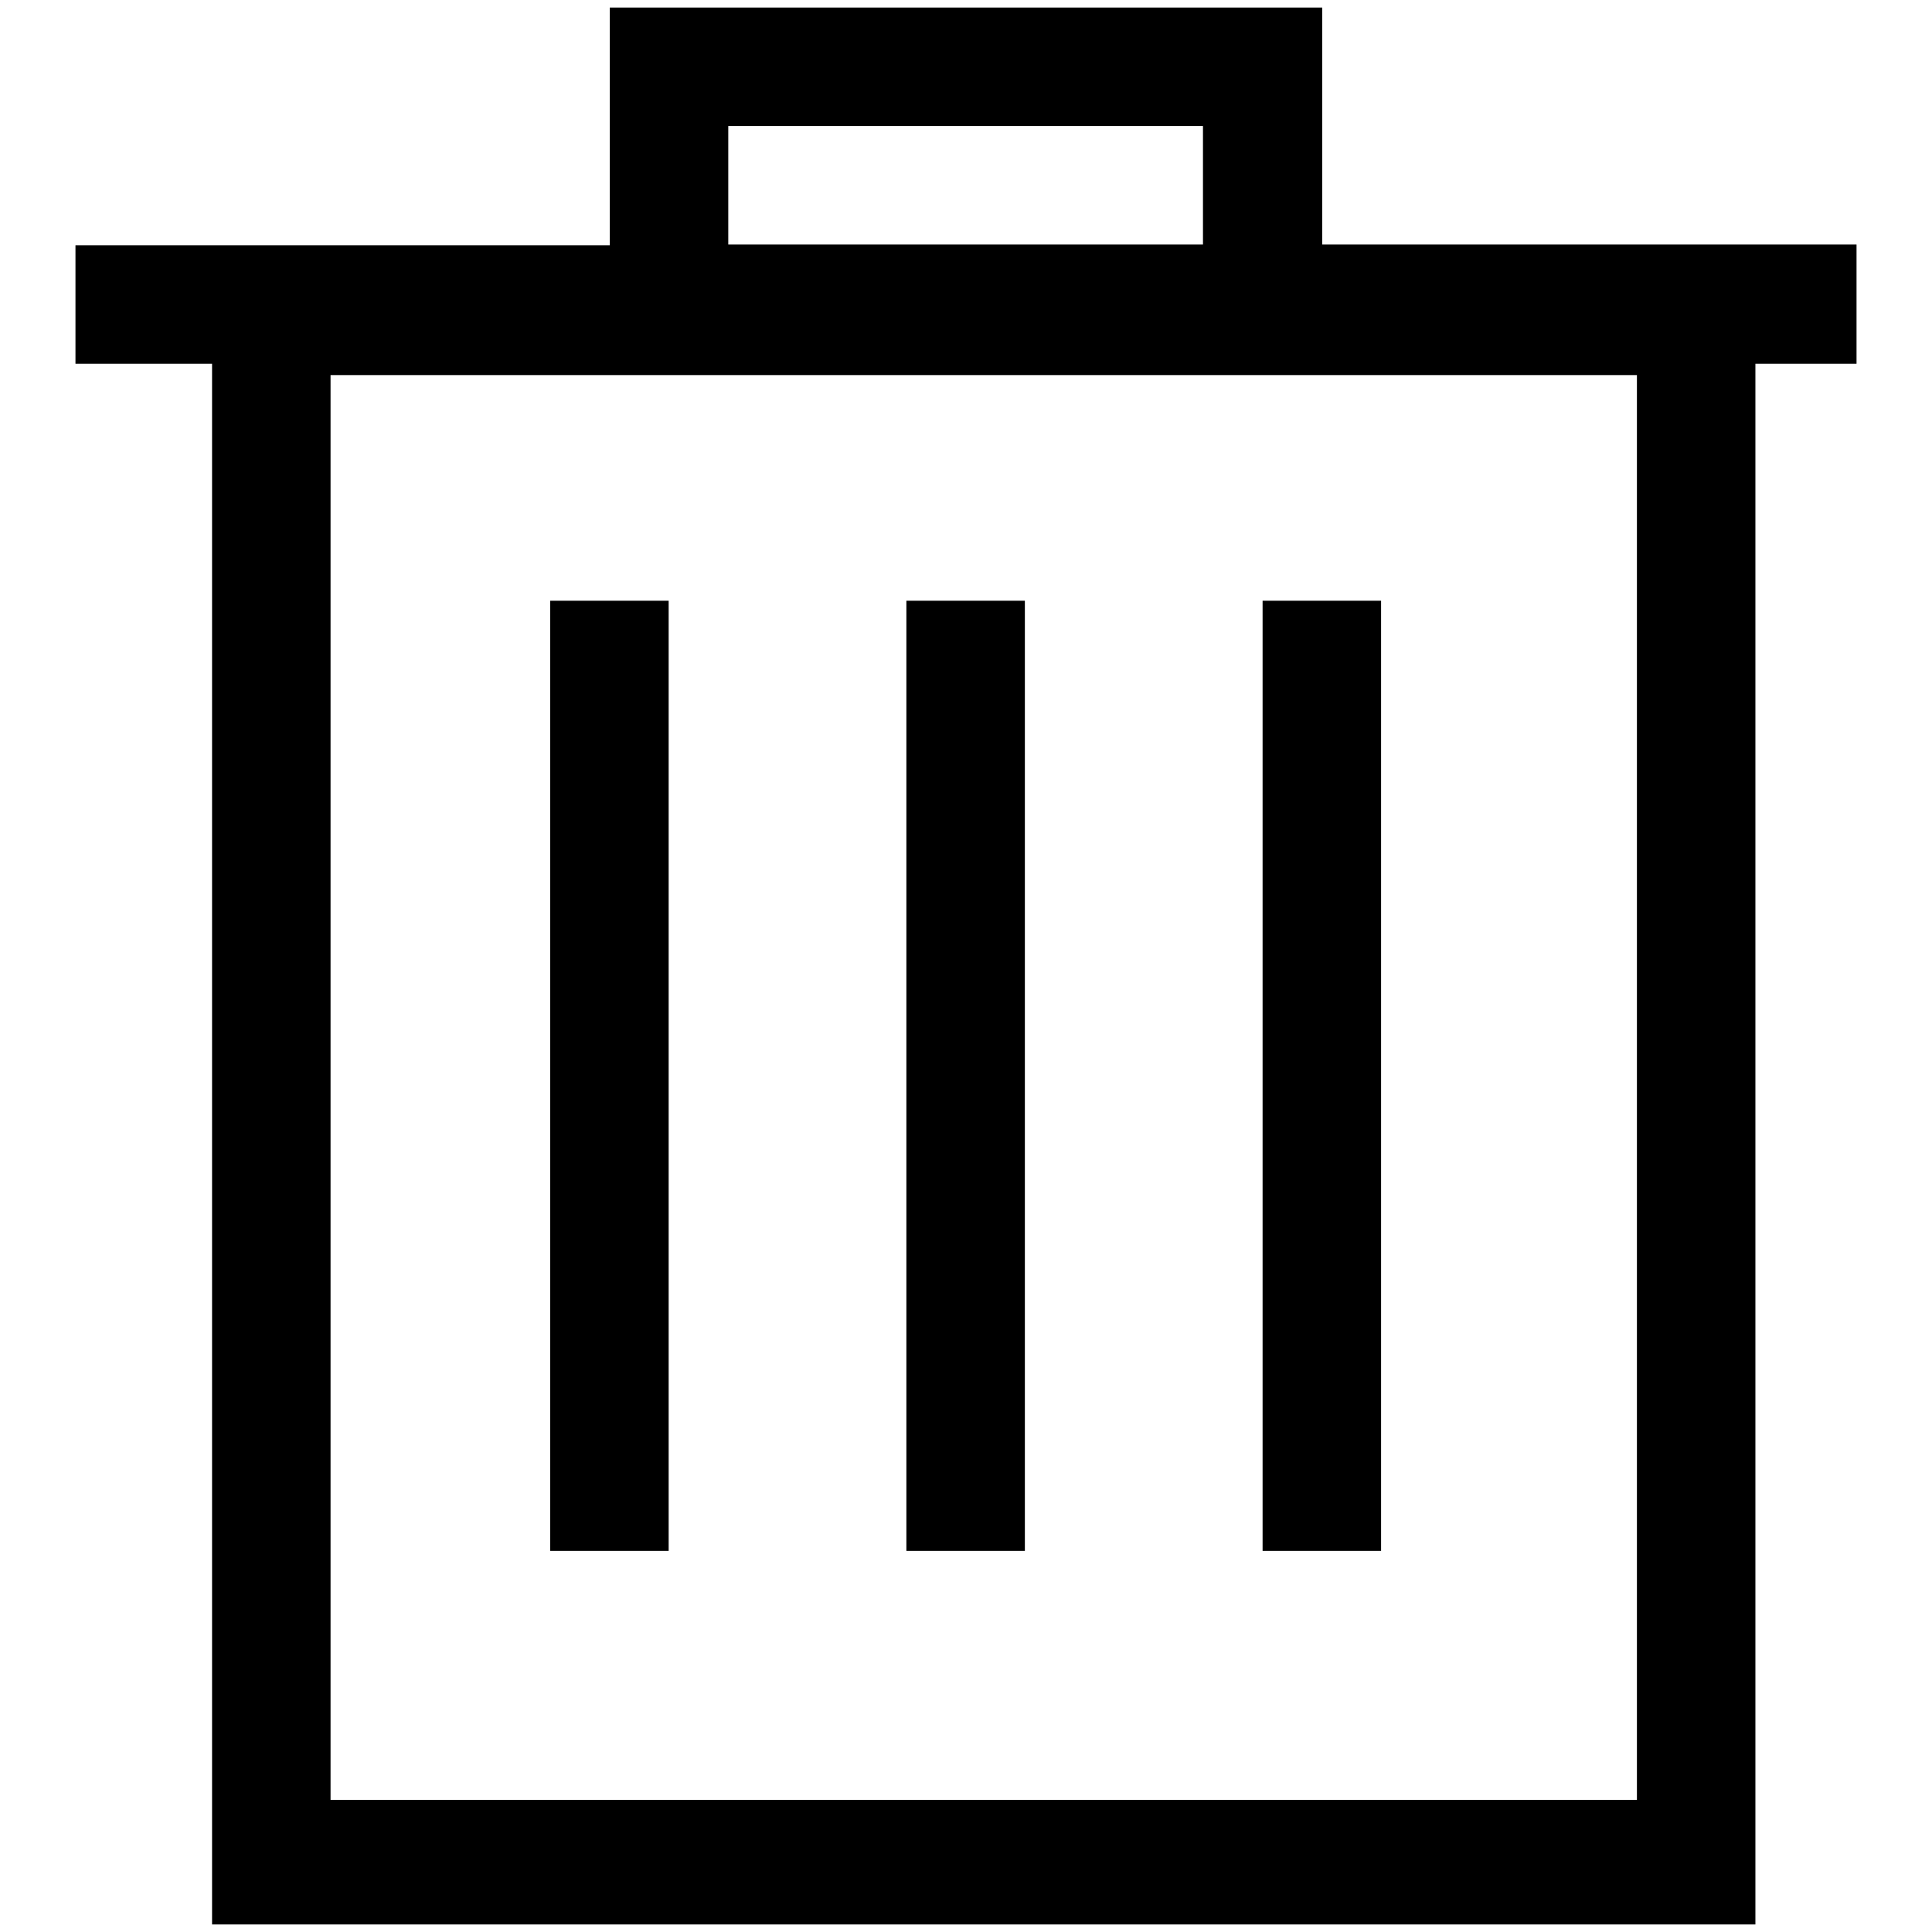
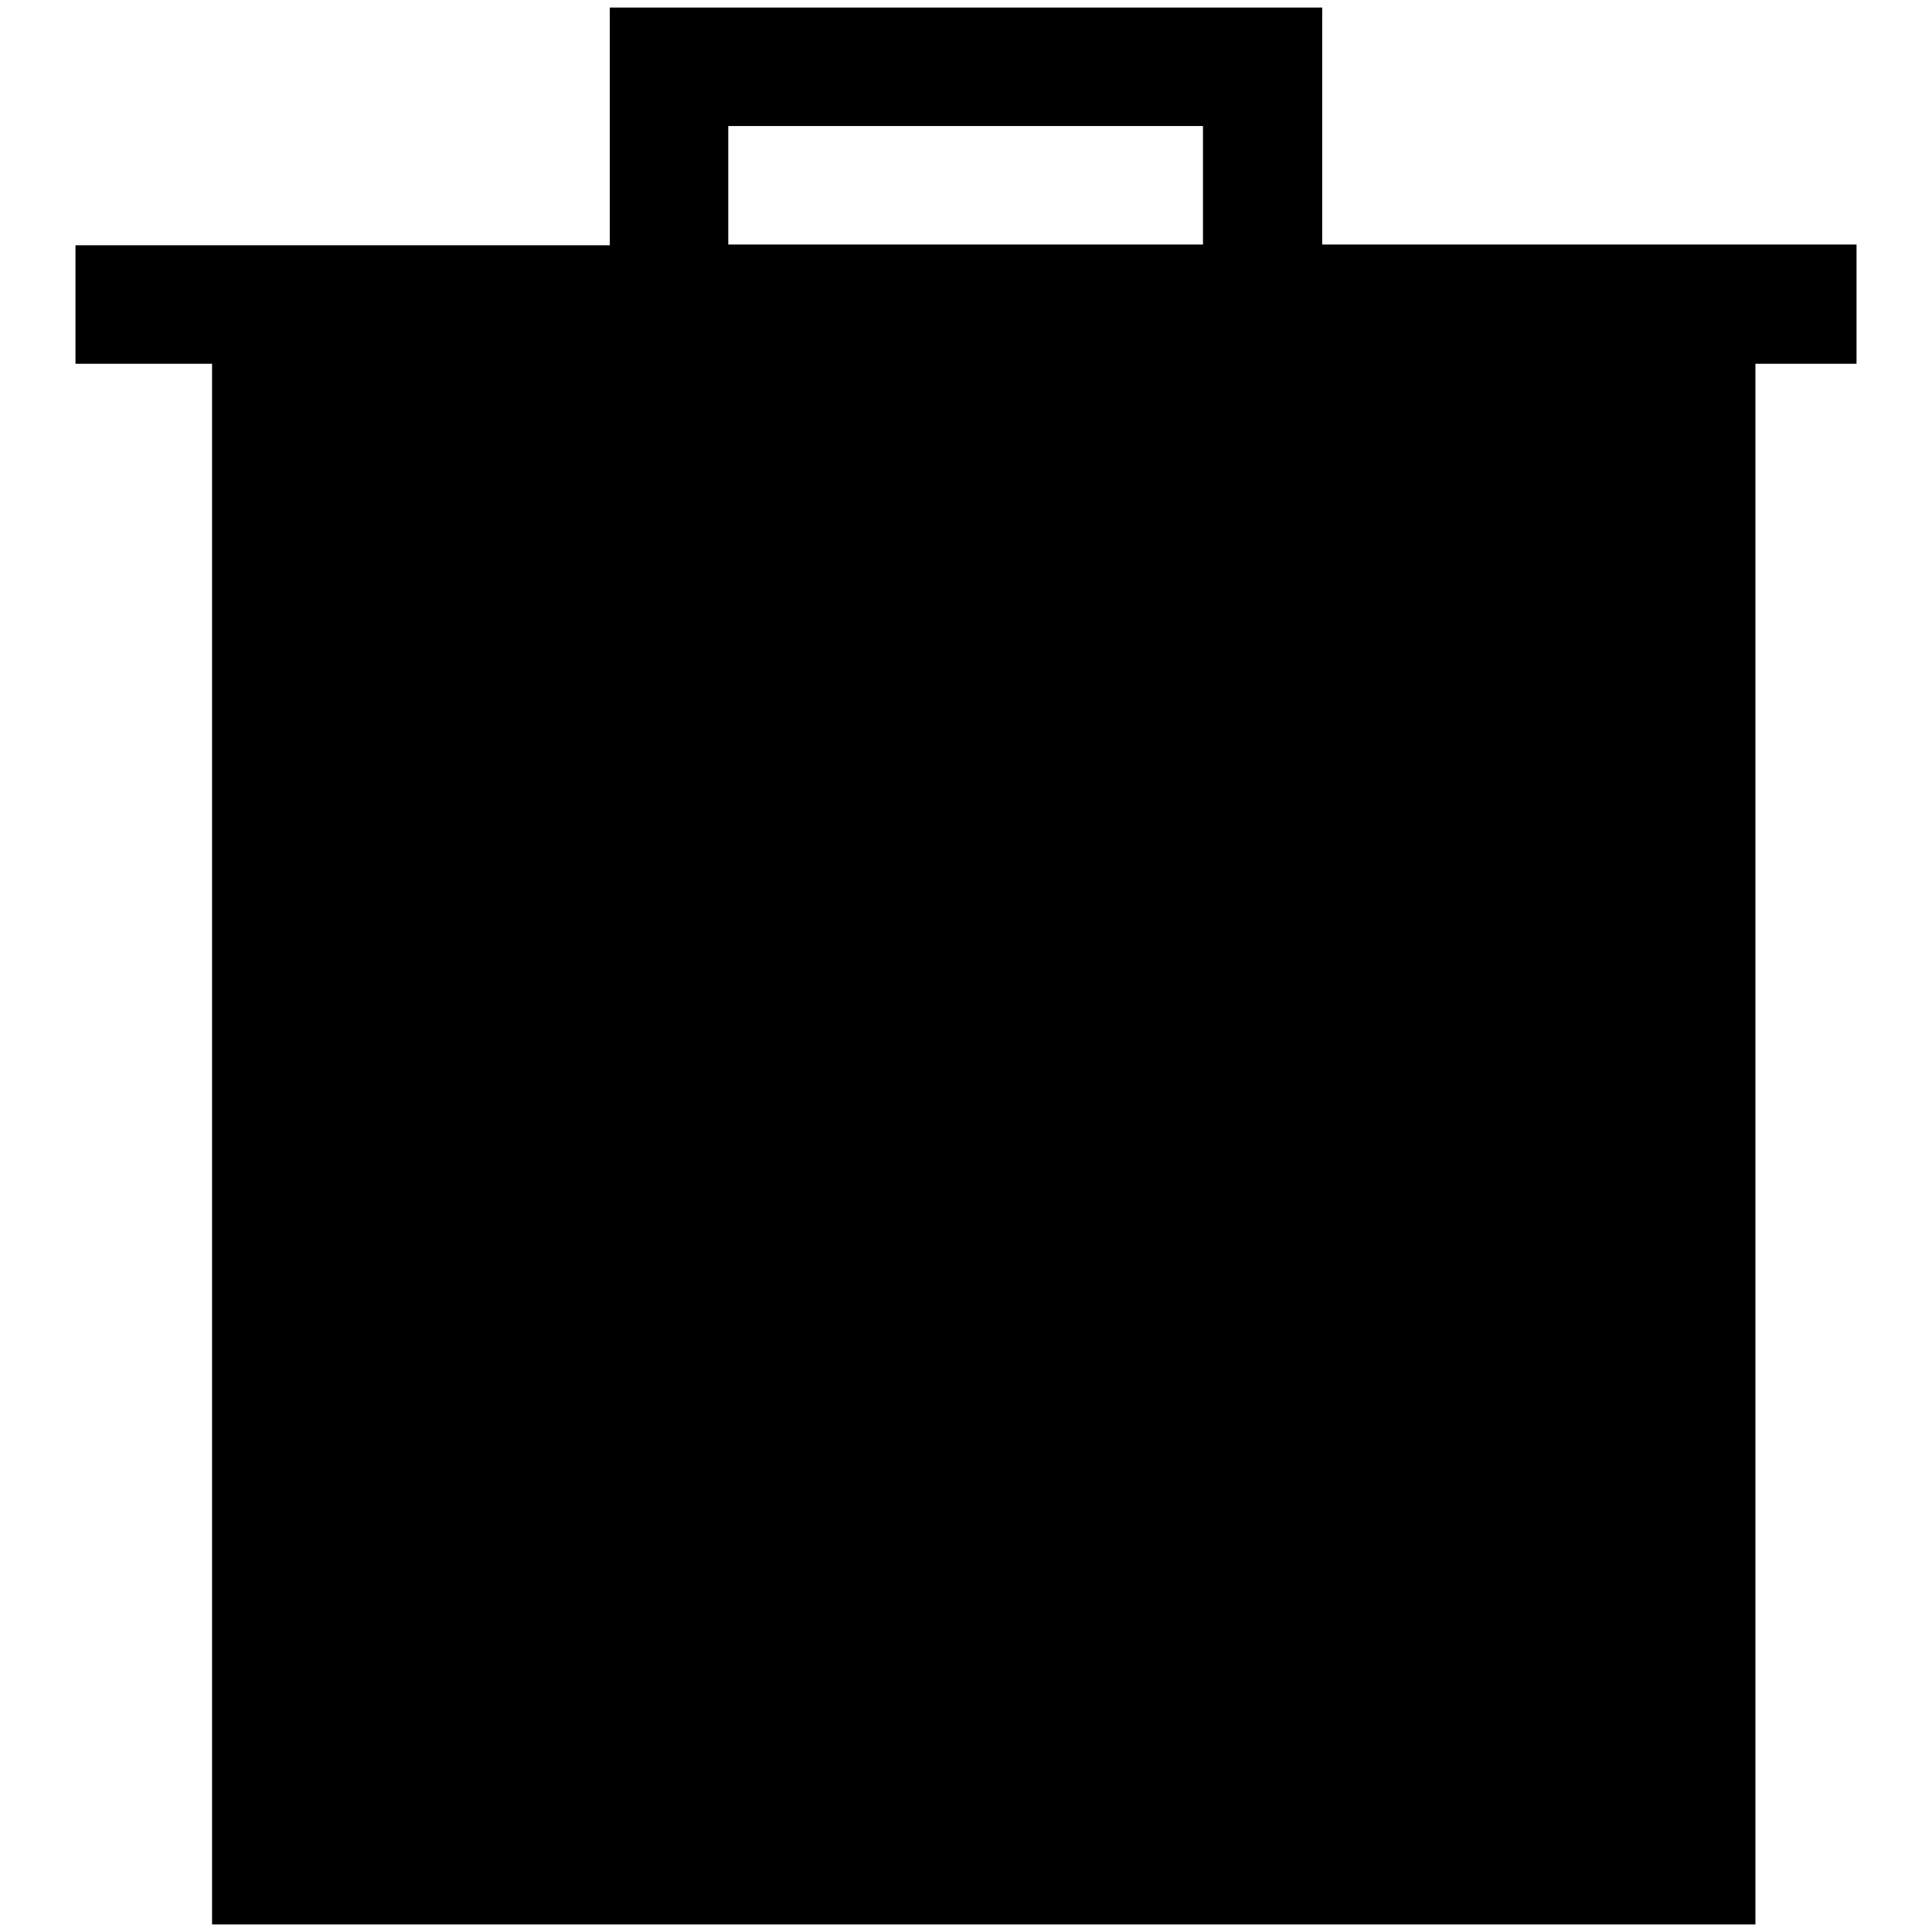
<svg xmlns="http://www.w3.org/2000/svg" version="1.1" x="0px" y="0px" viewBox="0 0 256 256" enable-background="new 0 0 256 256" xml:space="preserve">
  <g>
-     <path fill="#000000" d="M246,32.4h-70.8V1H80.8v31.5H10v15.7h18.1V255h204.5V48.2H246V32.4z M216.9,238.5H43.8V49.7h173.1V238.5z  M96.5,16.7h62.9v15.7H96.5V16.7L96.5,16.7z" />
-     <path fill="#000000" d="M120.1,79.6h15.7v125.9h-15.7V79.6z M167.3,79.6h15.7v125.9h-15.7V79.6z M72.9,79.6h15.7v125.9H72.9V79.6z" />
+     <path fill="#000000" d="M246,32.4h-70.8V1H80.8v31.5H10v15.7h18.1V255h204.5V48.2H246V32.4z M216.9,238.5H43.8V49.7V238.5z  M96.5,16.7h62.9v15.7H96.5V16.7L96.5,16.7z" />
  </g>
</svg>